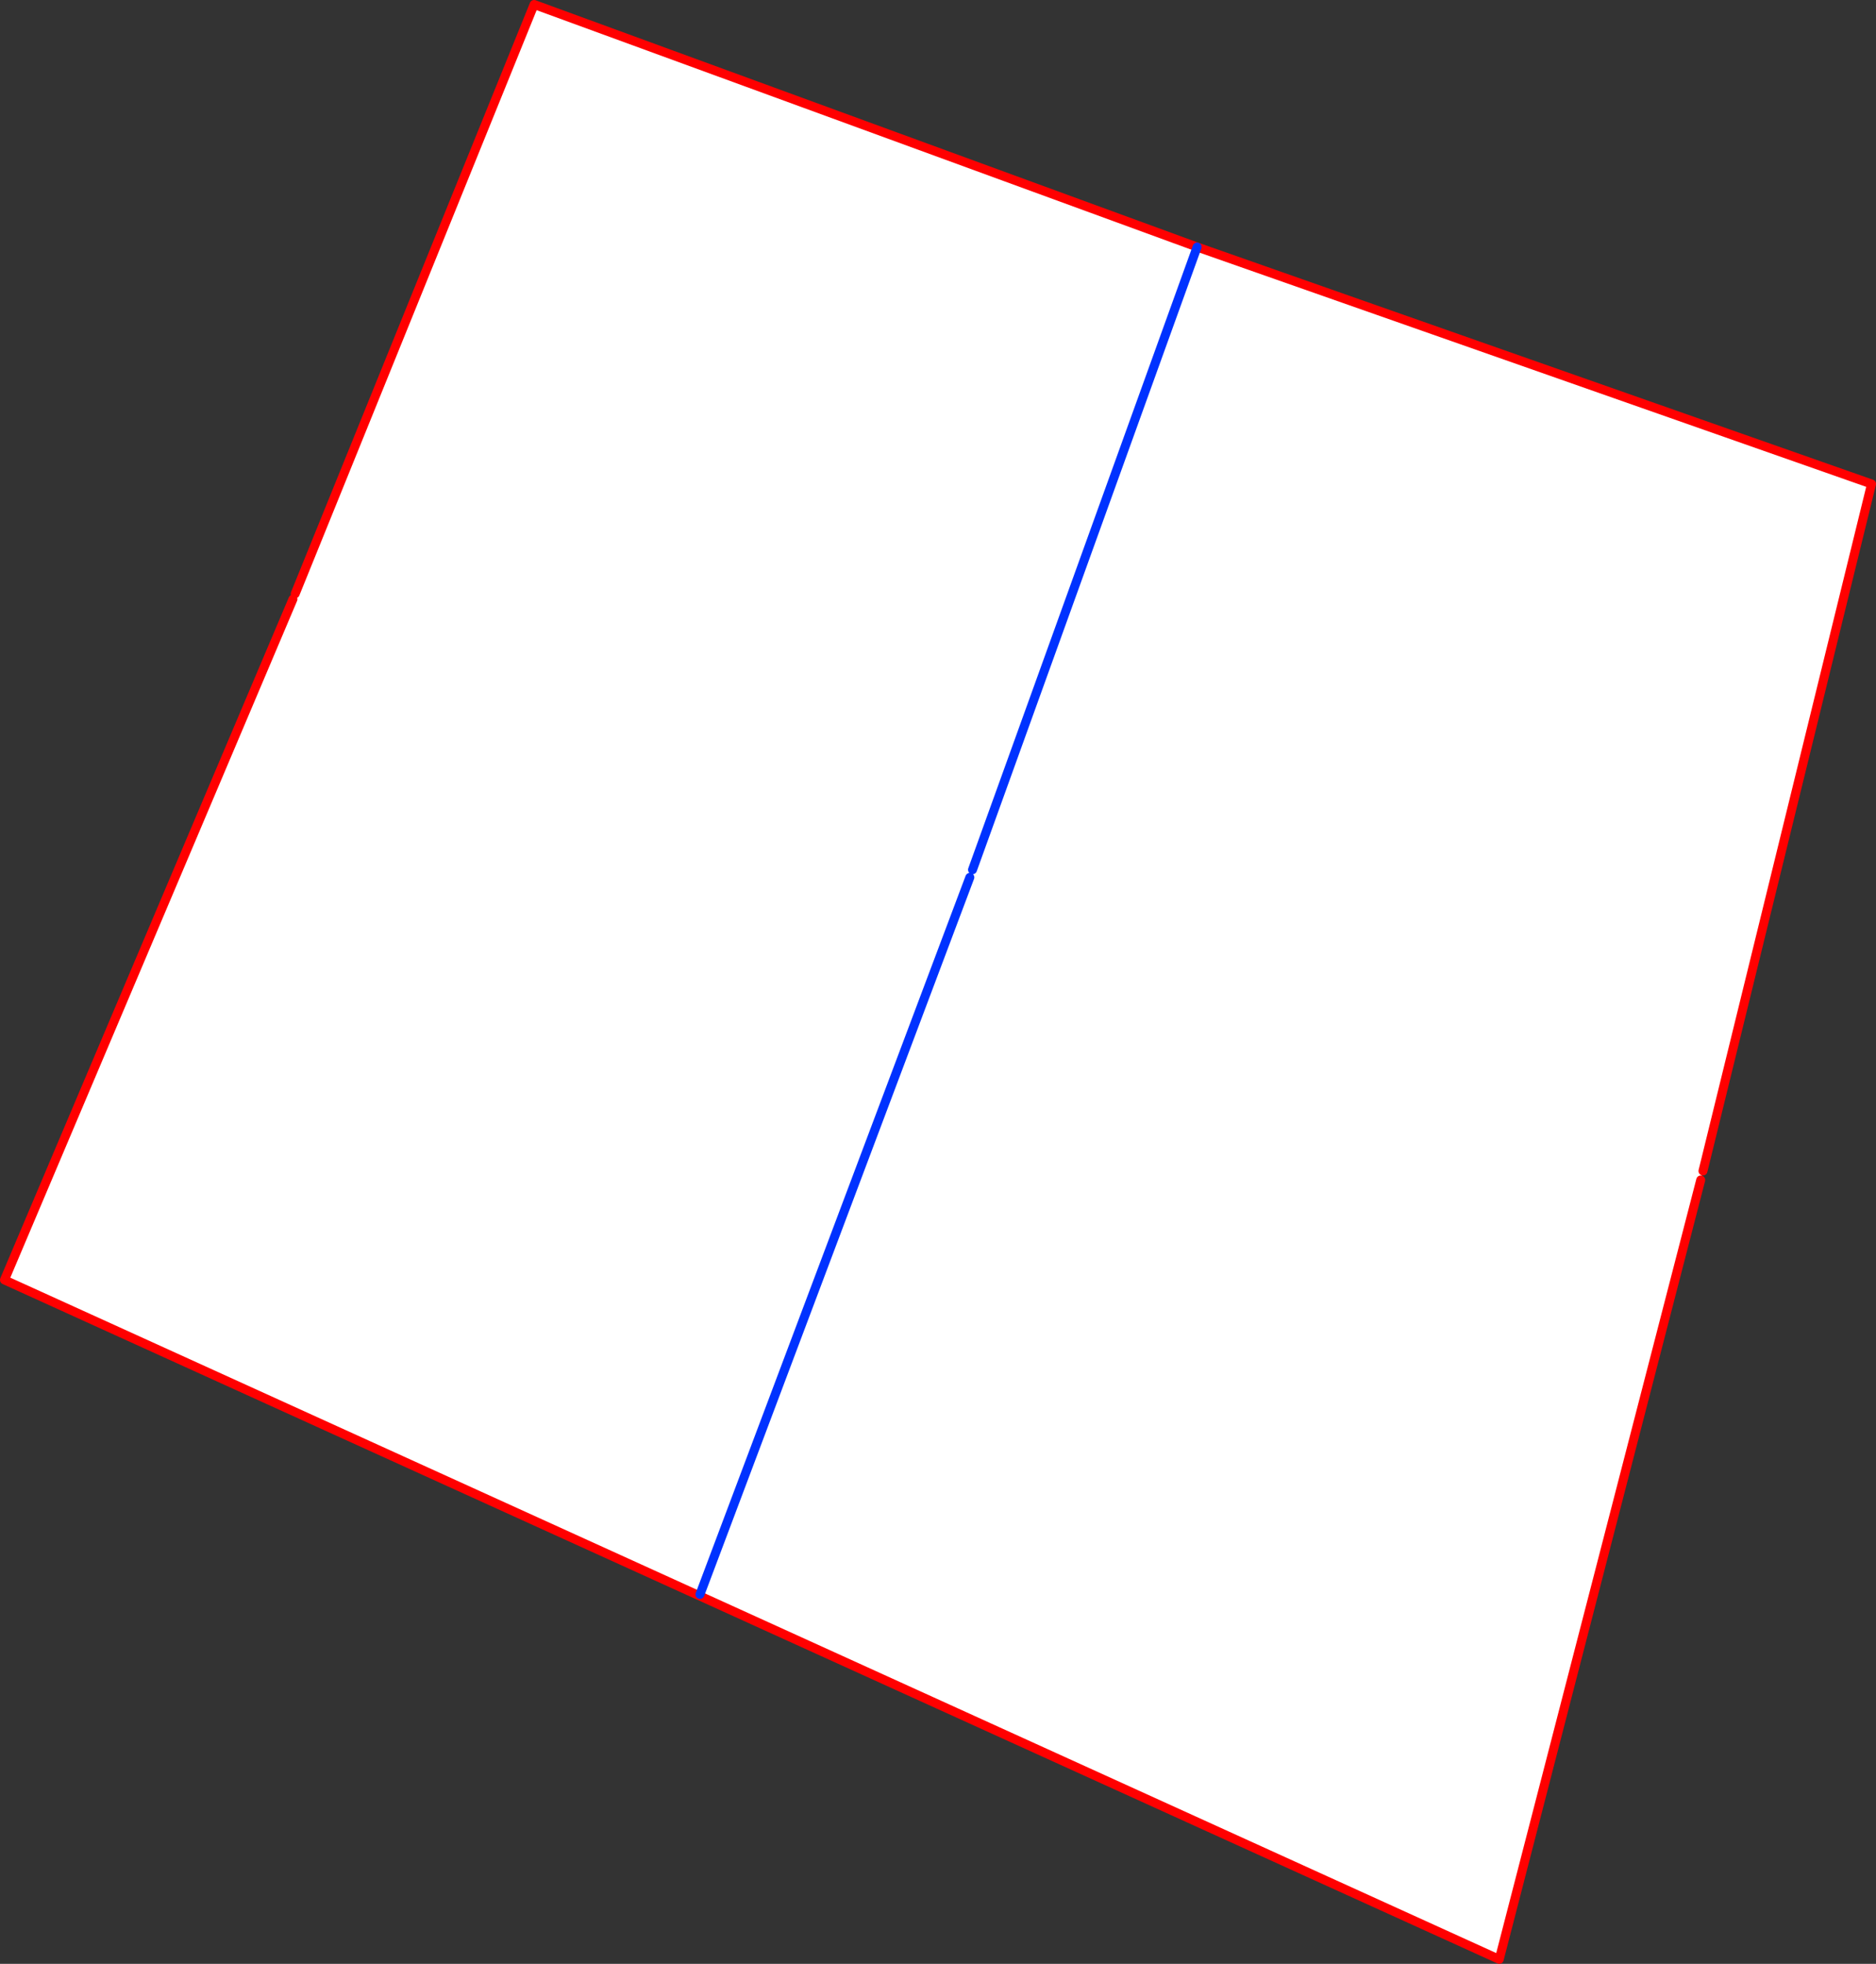
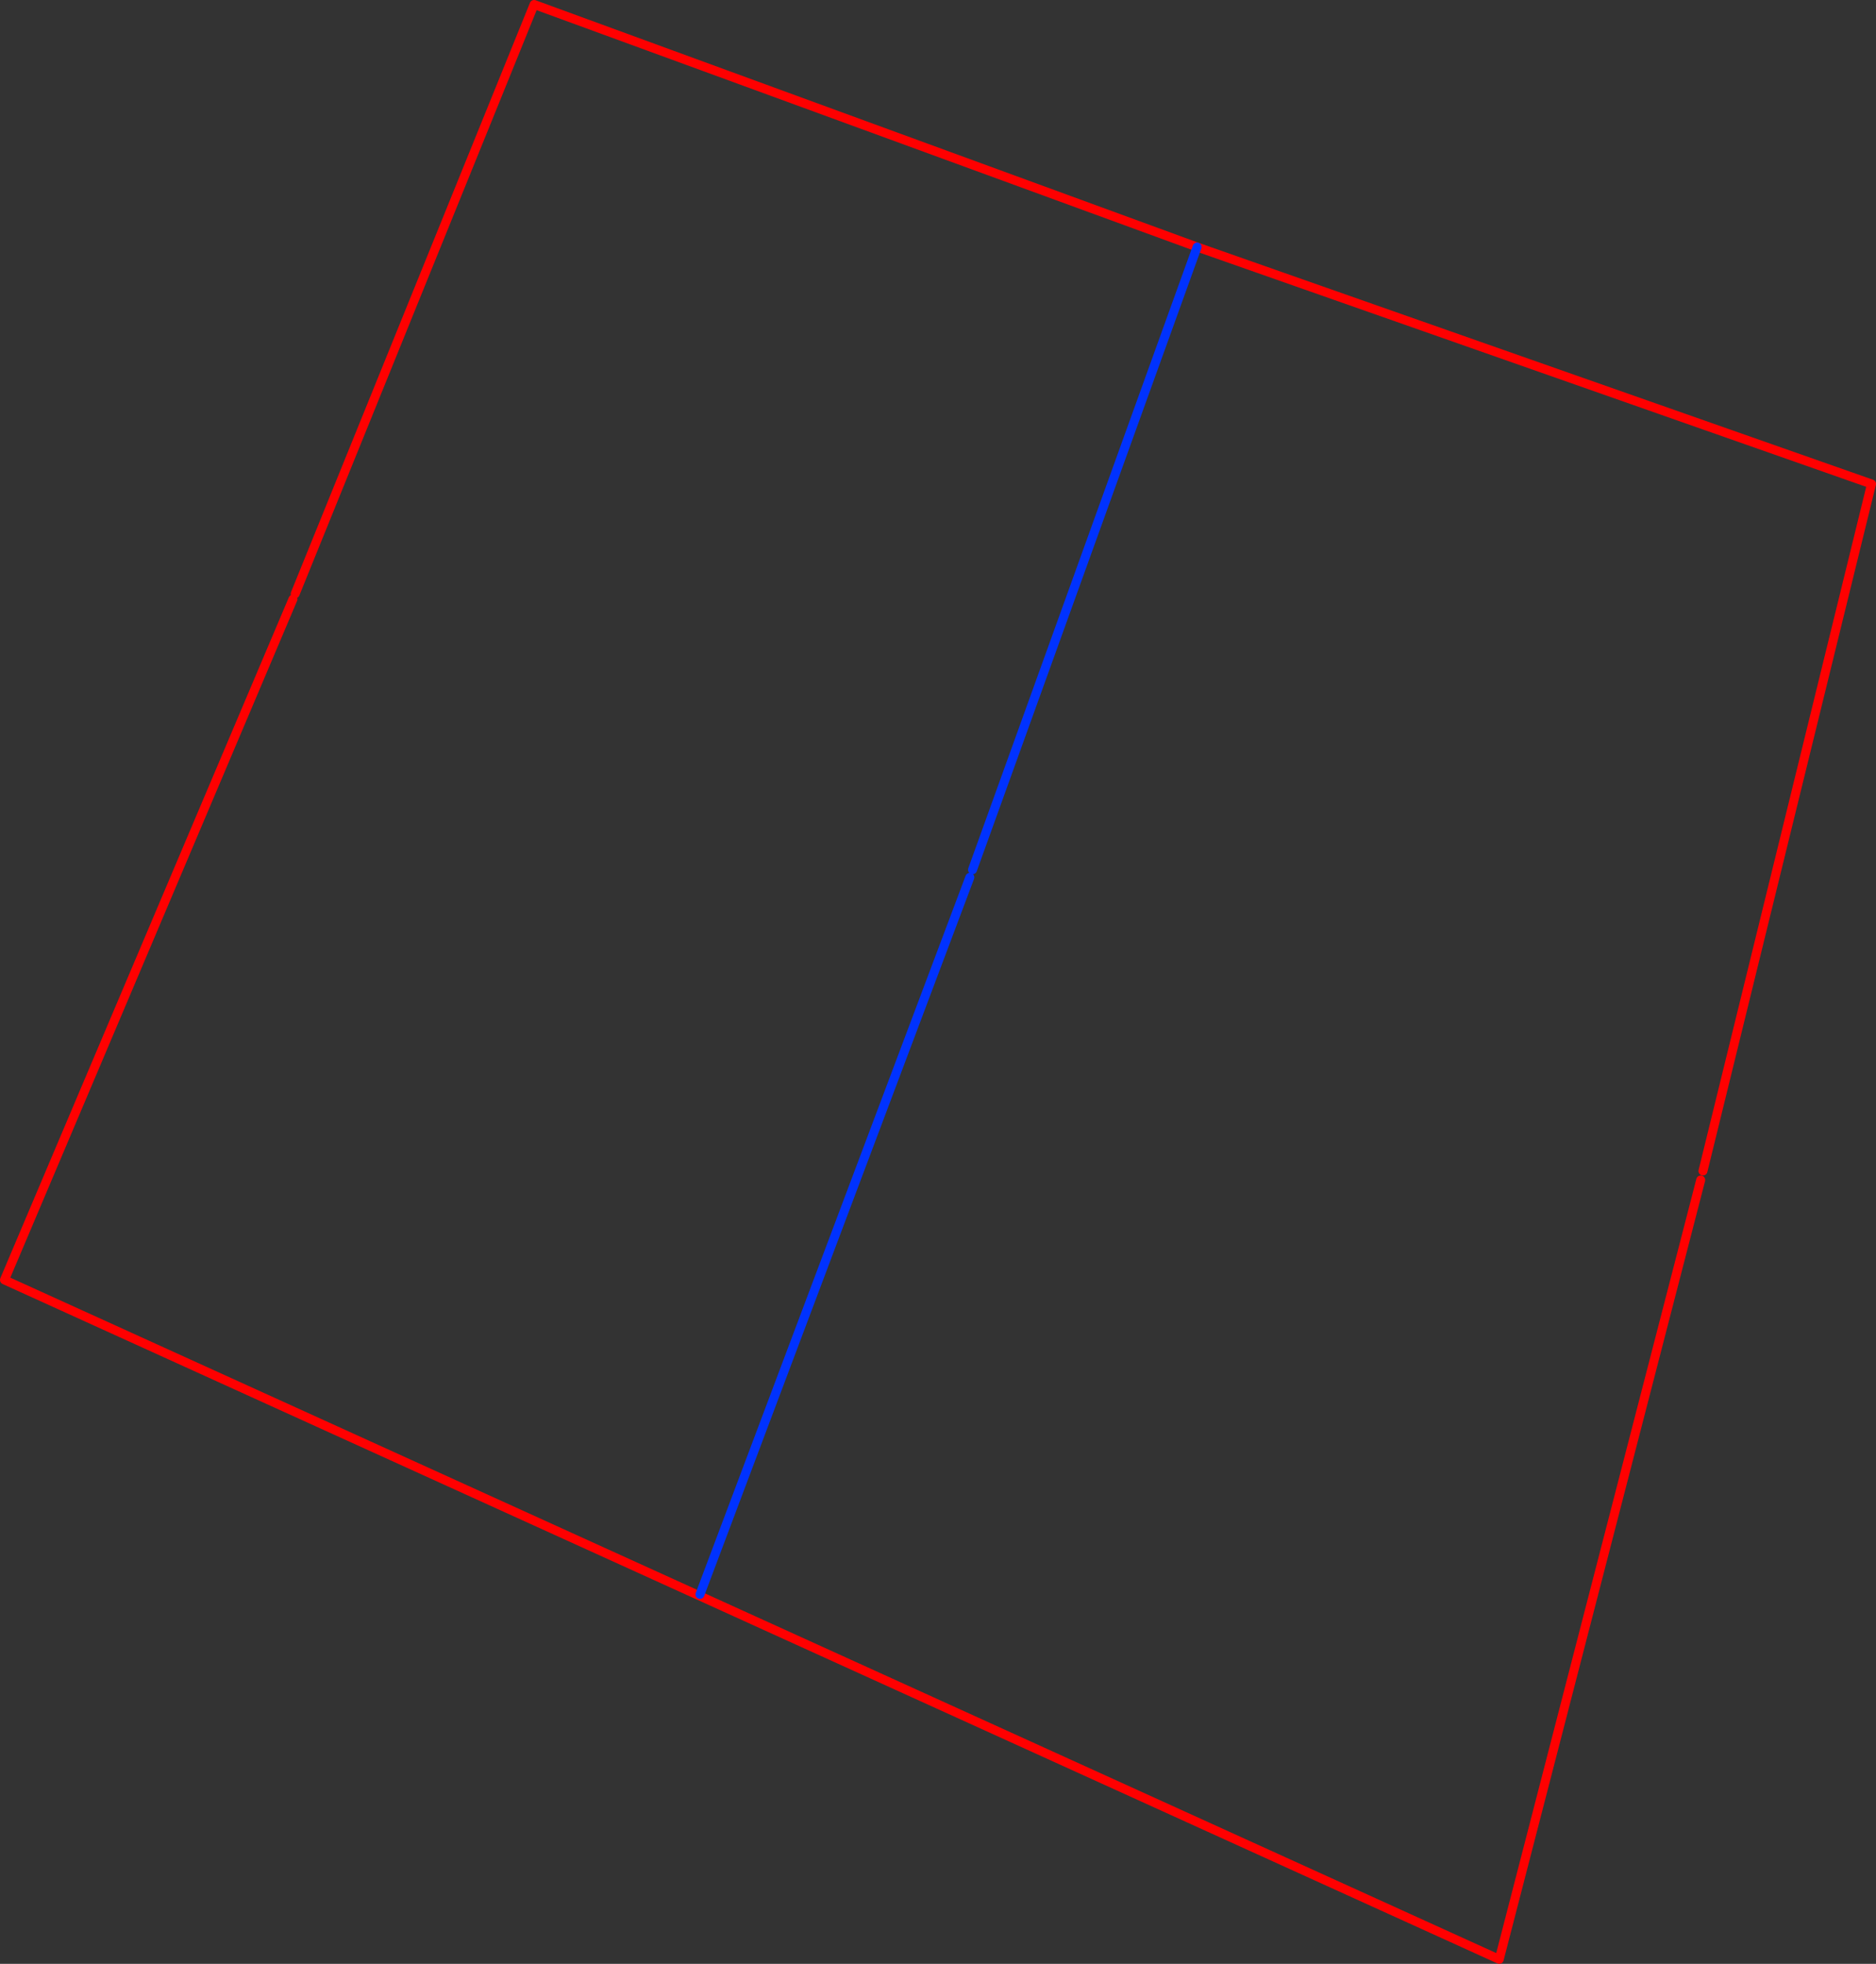
<svg xmlns="http://www.w3.org/2000/svg" height="438.05px" width="418.5px">
  <rect width="100%" height="100%" fill="#333333" stroke="none" />
  <g transform="matrix(1.0, 0.0, 0.0, 1.0, -125.95, -63.6)">
-     <path d="M505.85 324.8 L505.35 326.8 460.4 500.65 126.95 349.1 191.3 197.25 191.8 196.05 245.1 64.6 393.0 118.7 543.45 171.55 505.85 324.8 M342.3 259.3 L282.1 419.25 342.3 259.3 M393.0 118.7 L342.9 257.6 393.0 118.7" fill="#ffffff" fill-rule="evenodd" stroke="none" />
    <path d="M505.35 326.8 L460.4 500.65 126.95 349.1 191.3 197.25 M191.8 196.05 L245.1 64.6 393.0 118.7 543.45 171.55 505.85 324.8" fill="none" stroke="#ff0000" stroke-linecap="round" stroke-linejoin="round" stroke-width="2.0" />
    <path d="M342.9 257.6 L393.0 118.7 M282.1 419.25 L342.3 259.3" fill="none" stroke="#0032ff" stroke-linecap="round" stroke-linejoin="round" stroke-width="2.0" />
  </g>
</svg>